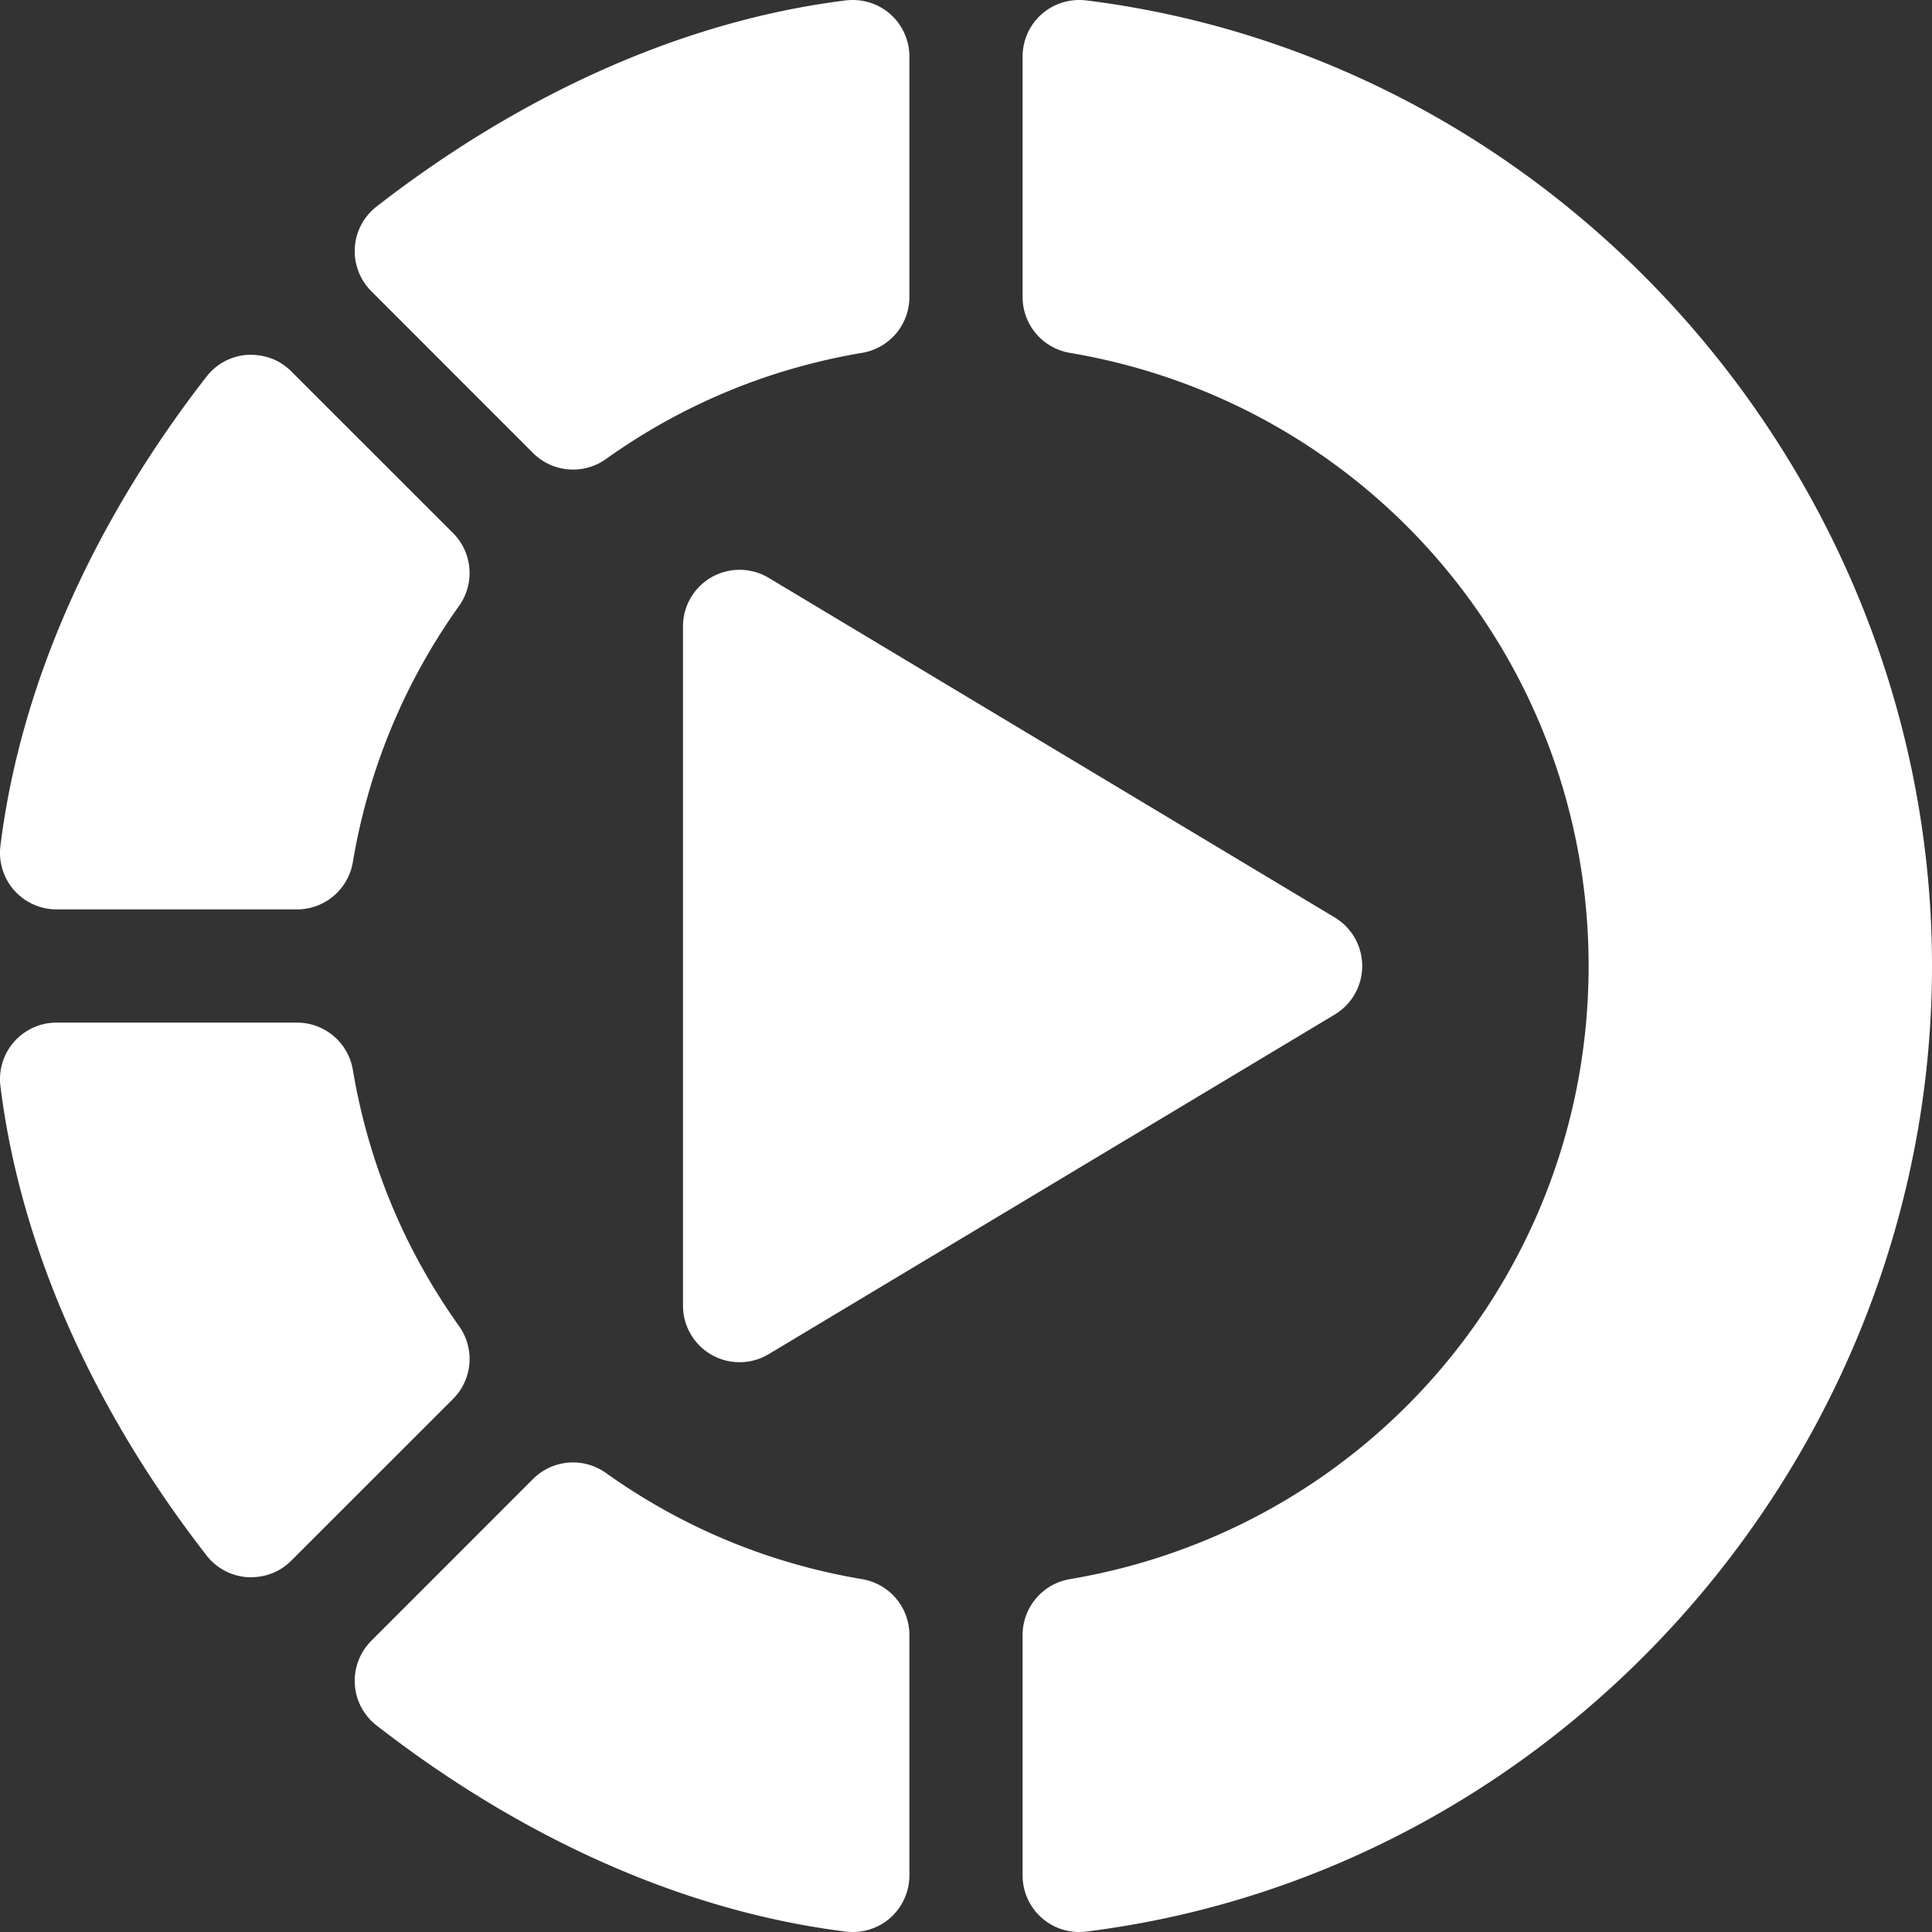
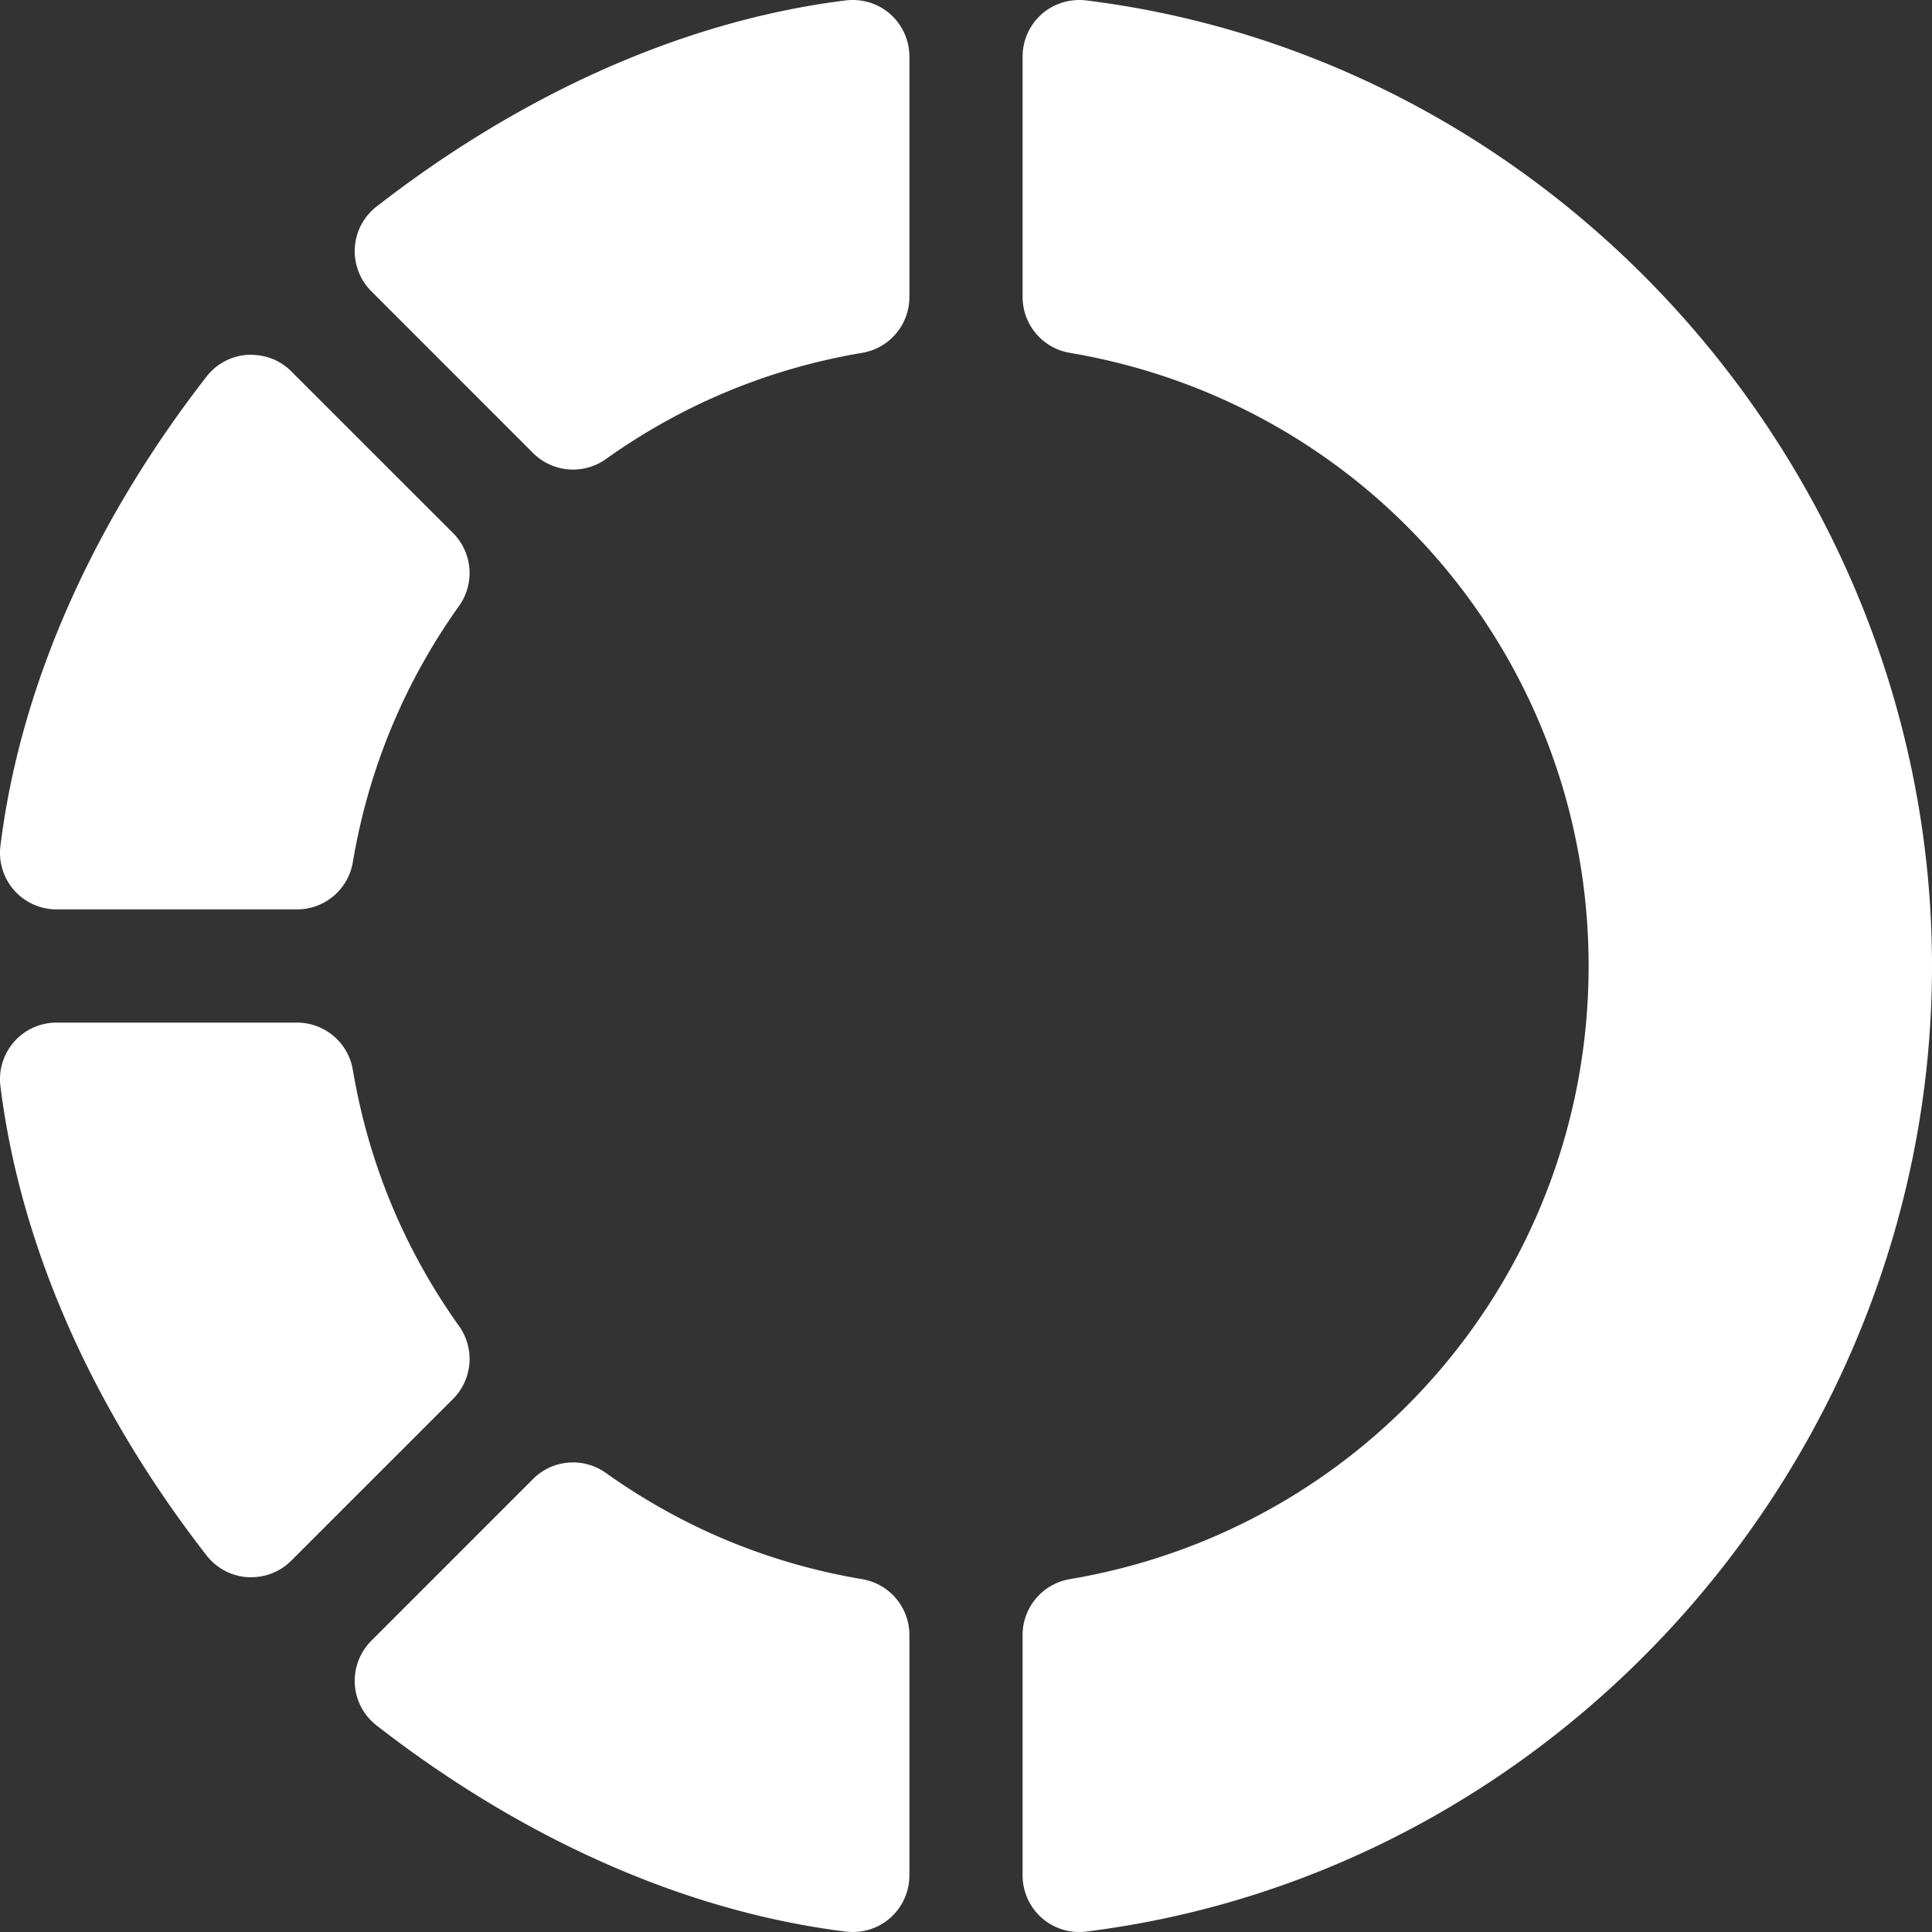
<svg xmlns="http://www.w3.org/2000/svg" version="1.1" width="512" height="512" x="0" y="0" viewBox="0 0 512 512" style="enable-background:new 0 0 512 512" xml:space="preserve" class="">
  <rect x="0" y="0" width="512" height="512" fill="#333333" stroke="none" />
  <g>
    <path d="M65.629 94.033a14.965 14.965 0 0 0-10.898 5.771C26.664 135.898 5.754 178.891.114 224.14a15.039 15.039 0 0 0 3.633 11.792A15.02 15.02 0 0 0 14.997 241H78.71a15.003 15.003 0 0 0 14.795-12.51c4.16-24.697 13.638-47.549 28.154-67.925 4.248-5.962 3.574-14.136-1.611-19.307l-42.876-42.86c-3.032-3.032-6.958-4.512-11.543-4.365zM54.731 412.197a14.964 14.964 0 0 0 10.898 5.771c4.671.212 8.635-1.458 11.543-4.365l42.876-42.861c5.186-5.171 5.859-13.345 1.611-19.307-14.517-20.376-23.994-43.228-28.154-67.925A15.003 15.003 0 0 0 78.71 271H14.997a15.024 15.024 0 0 0-11.25 5.068A15.039 15.039 0 0 0 .114 287.86c5.64 45.25 26.55 88.243 54.617 124.337zM151.865 124.443a15.02 15.02 0 0 0 8.701-2.783c20.376-14.517 43.228-23.994 67.925-28.154A15.003 15.003 0 0 0 241 78.711V14.988c0-4.307-1.846-8.394-5.068-11.25C232.709.896 228.476-.393 224.14.105c-45.249 5.64-88.242 26.56-124.336 54.626-3.398 2.637-5.508 6.606-5.771 10.898s1.318 8.496 4.365 11.543l42.861 42.876a14.973 14.973 0 0 0 10.606 4.395zM228.491 418.496c-24.697-4.16-47.549-13.638-67.925-28.154-5.962-4.248-14.15-3.574-19.307 1.611l-42.861 42.876c-3.047 3.047-4.629 7.251-4.365 11.543s2.373 8.262 5.771 10.898c36.094 28.066 79.087 48.979 124.336 54.619 4.536.527 8.707-.908 11.792-3.633a15.02 15.02 0 0 0 5.068-11.25v-63.715a15.002 15.002 0 0 0-12.509-14.795zM287.861.105c-4.263-.498-8.569.791-11.792 3.633A15.022 15.022 0 0 0 271 14.988v63.723c0 7.324 5.288 13.564 12.495 14.795C363.168 106.953 421 175.302 421 256.001s-57.832 149.048-137.505 162.495c-7.207 1.23-12.495 7.471-12.495 14.795v63.715c0 4.307 1.846 8.394 5.068 11.25 3.069 2.71 7.266 4.173 11.792 3.633C415.068 496.01 512 384.233 512 256.001S415.068 15.984 287.861.105z" fill="#ffffff" data-original="#000000" opacity="1" class="" />
-     <path d="M361 256.001a15.005 15.005 0 0 0-7.28-12.861l-150-90a15.036 15.036 0 0 0-15.117-.19A14.995 14.995 0 0 0 181 166.002v180c0 5.405 2.9 10.386 7.603 13.052a15.017 15.017 0 0 0 15.117-.19l150-90a15.008 15.008 0 0 0 7.28-12.863z" fill="#ffffff" data-original="#000000" opacity="1" class="" />
  </g>
</svg>